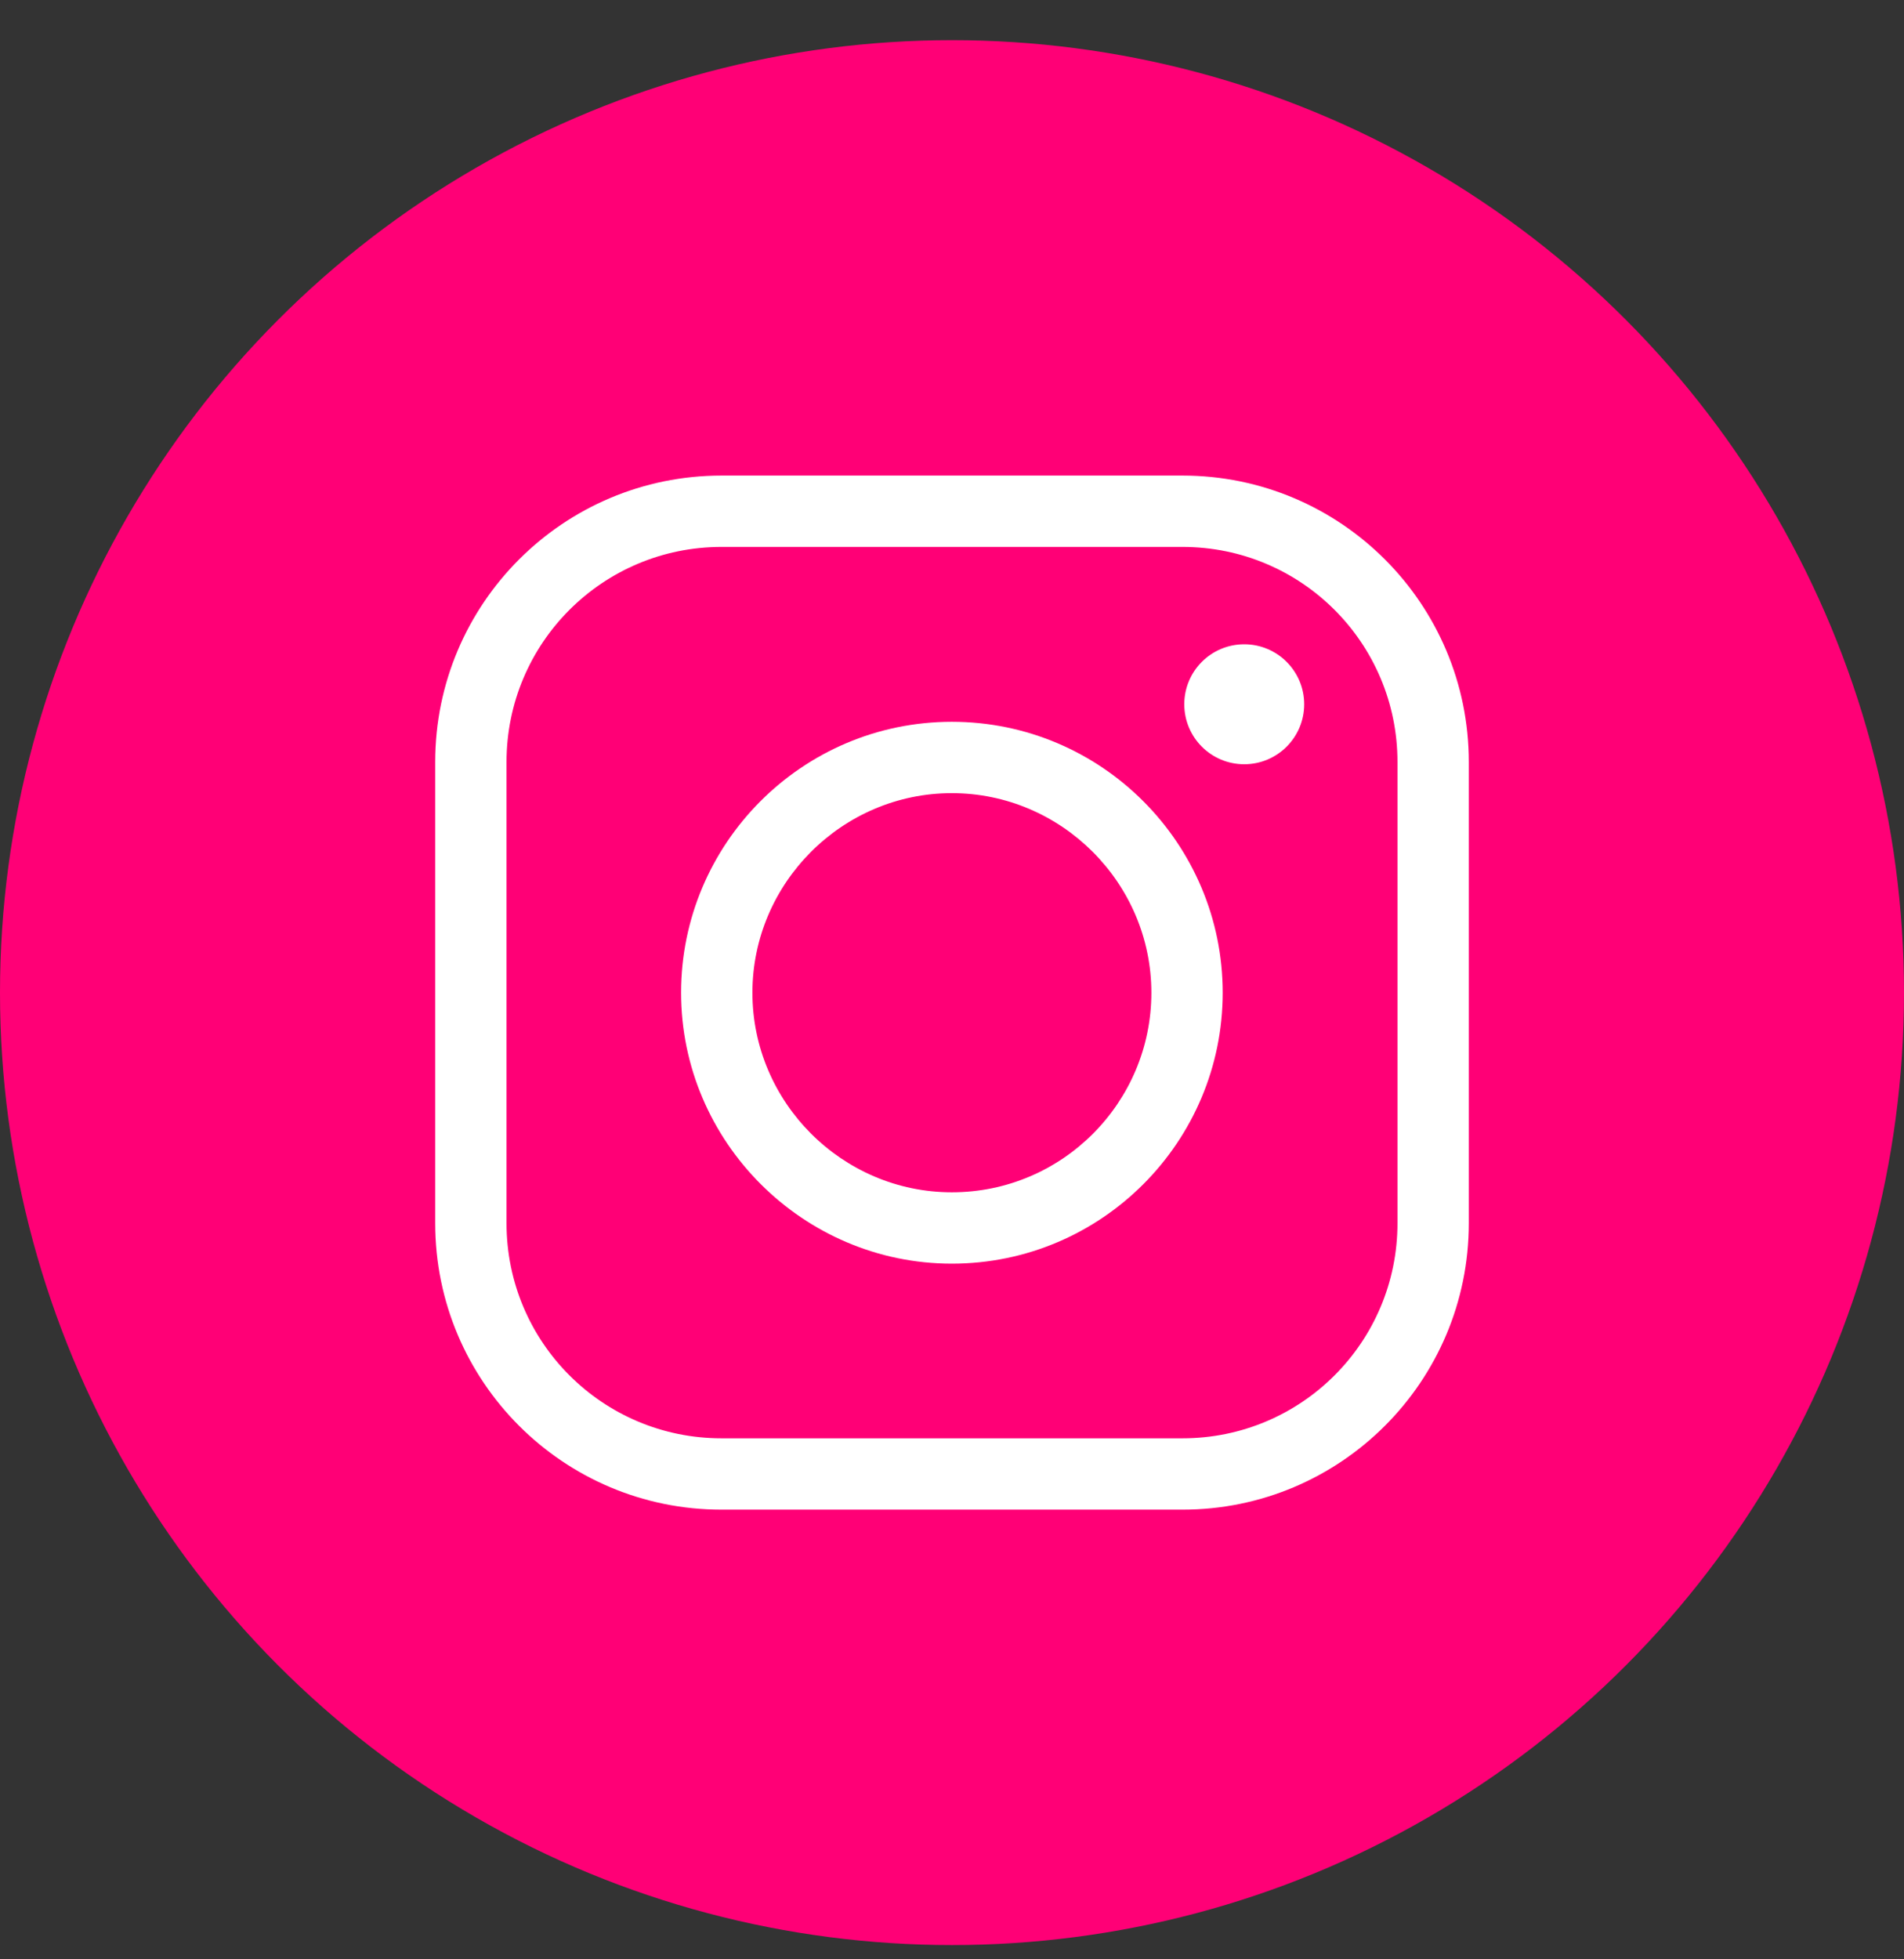
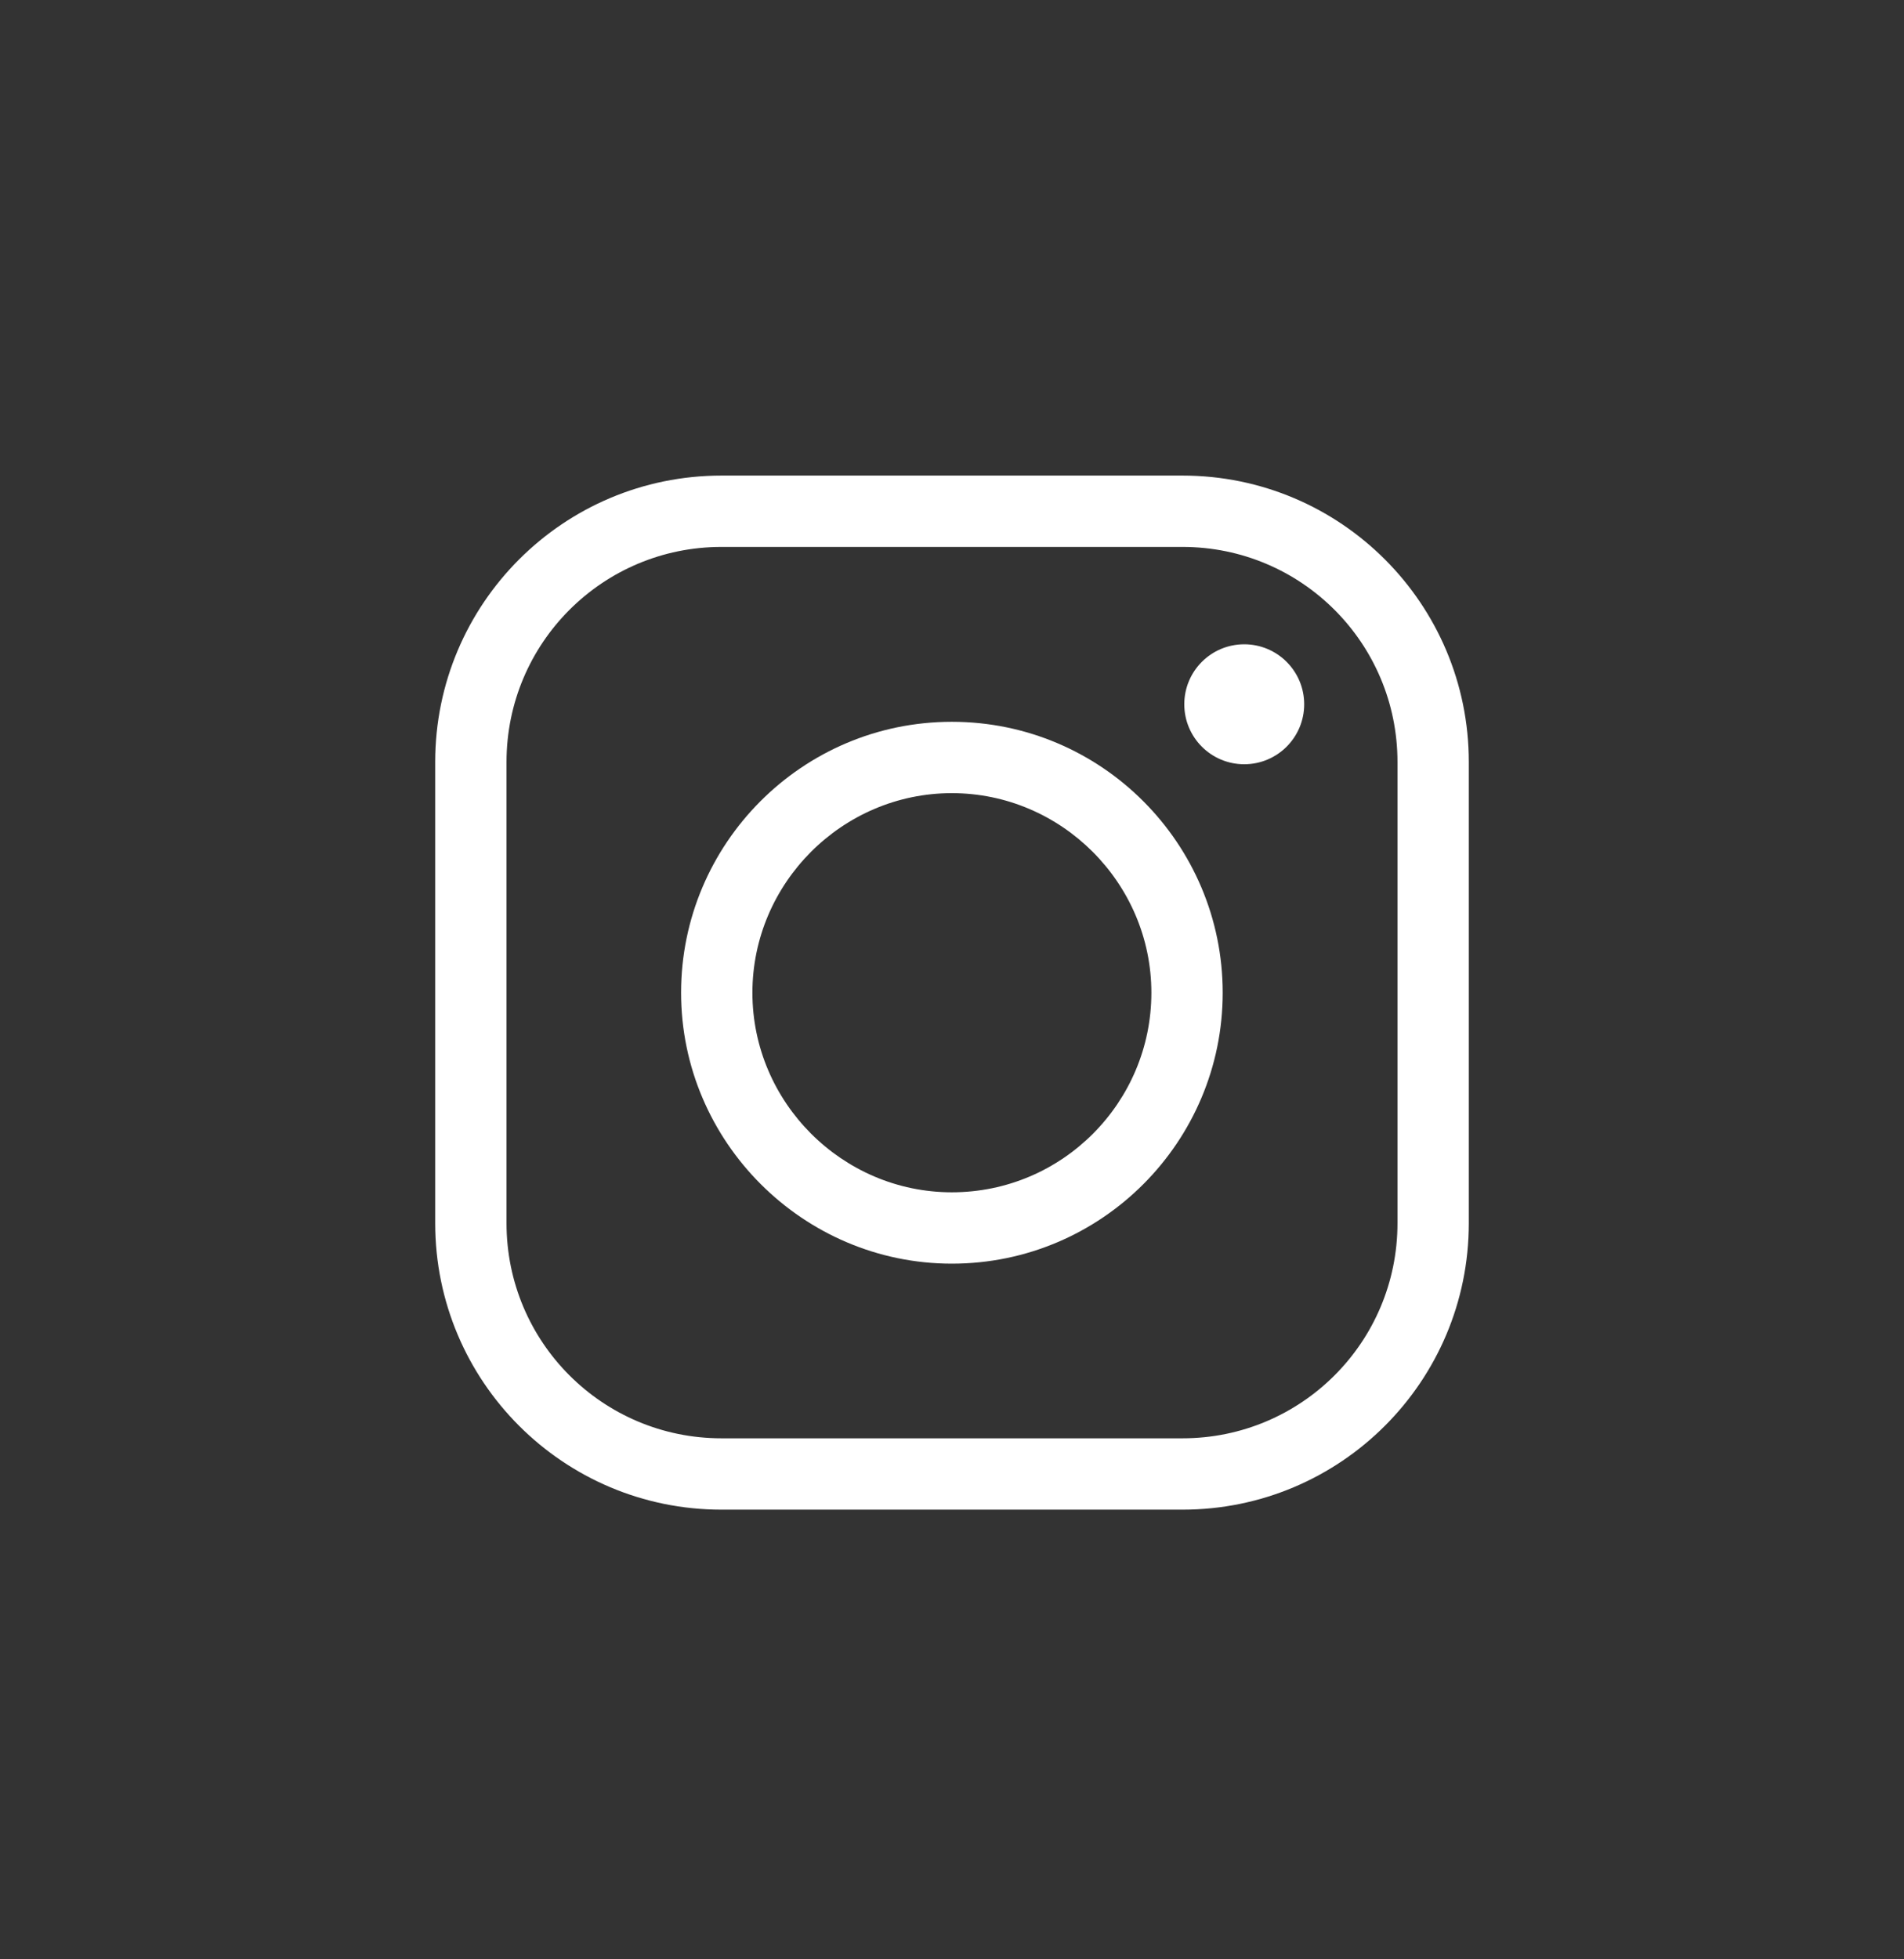
<svg xmlns="http://www.w3.org/2000/svg" width="35" height="36" viewBox="0 0 35 36" fill="none">
  <rect x="0" y="0" width="35" height="36" fill="#333333" stroke="none" />
-   <circle cx="17.5" cy="18.238" r="17.5" fill="#FF0076" />
  <path d="M21.737 8.738H13.263C10.356 8.738 8 11.094 8 14.001V22.475C8 25.382 10.356 27.738 13.263 27.738H21.737C24.644 27.738 27 25.382 27 22.475V14.001C27 11.094 24.644 8.738 21.737 8.738ZM25.689 22.475C25.689 24.66 23.922 26.427 21.737 26.427H13.263C11.078 26.427 9.311 24.66 9.311 22.475V14.001C9.311 11.816 11.078 10.049 13.263 10.049H21.737C23.922 10.049 25.689 11.816 25.689 14.001V22.475Z" fill="white" />
  <path d="M17.497 13.262C14.742 13.262 12.52 15.504 12.52 18.24C12.52 20.976 14.761 23.218 17.497 23.218C20.253 23.218 22.476 20.976 22.476 18.24C22.476 15.504 20.253 13.262 17.497 13.262ZM17.497 21.907C15.483 21.907 13.831 20.254 13.831 18.24C13.831 16.226 15.483 14.573 17.497 14.573C19.512 14.573 21.165 16.226 21.165 18.24C21.165 20.254 19.53 21.907 17.497 21.907Z" fill="white" />
  <path d="M22.872 14.042C23.48 14.042 23.974 13.549 23.974 12.94C23.974 12.331 23.48 11.838 22.872 11.838C22.263 11.838 21.77 12.331 21.77 12.94C21.77 13.549 22.263 14.042 22.872 14.042Z" fill="white" />
</svg>